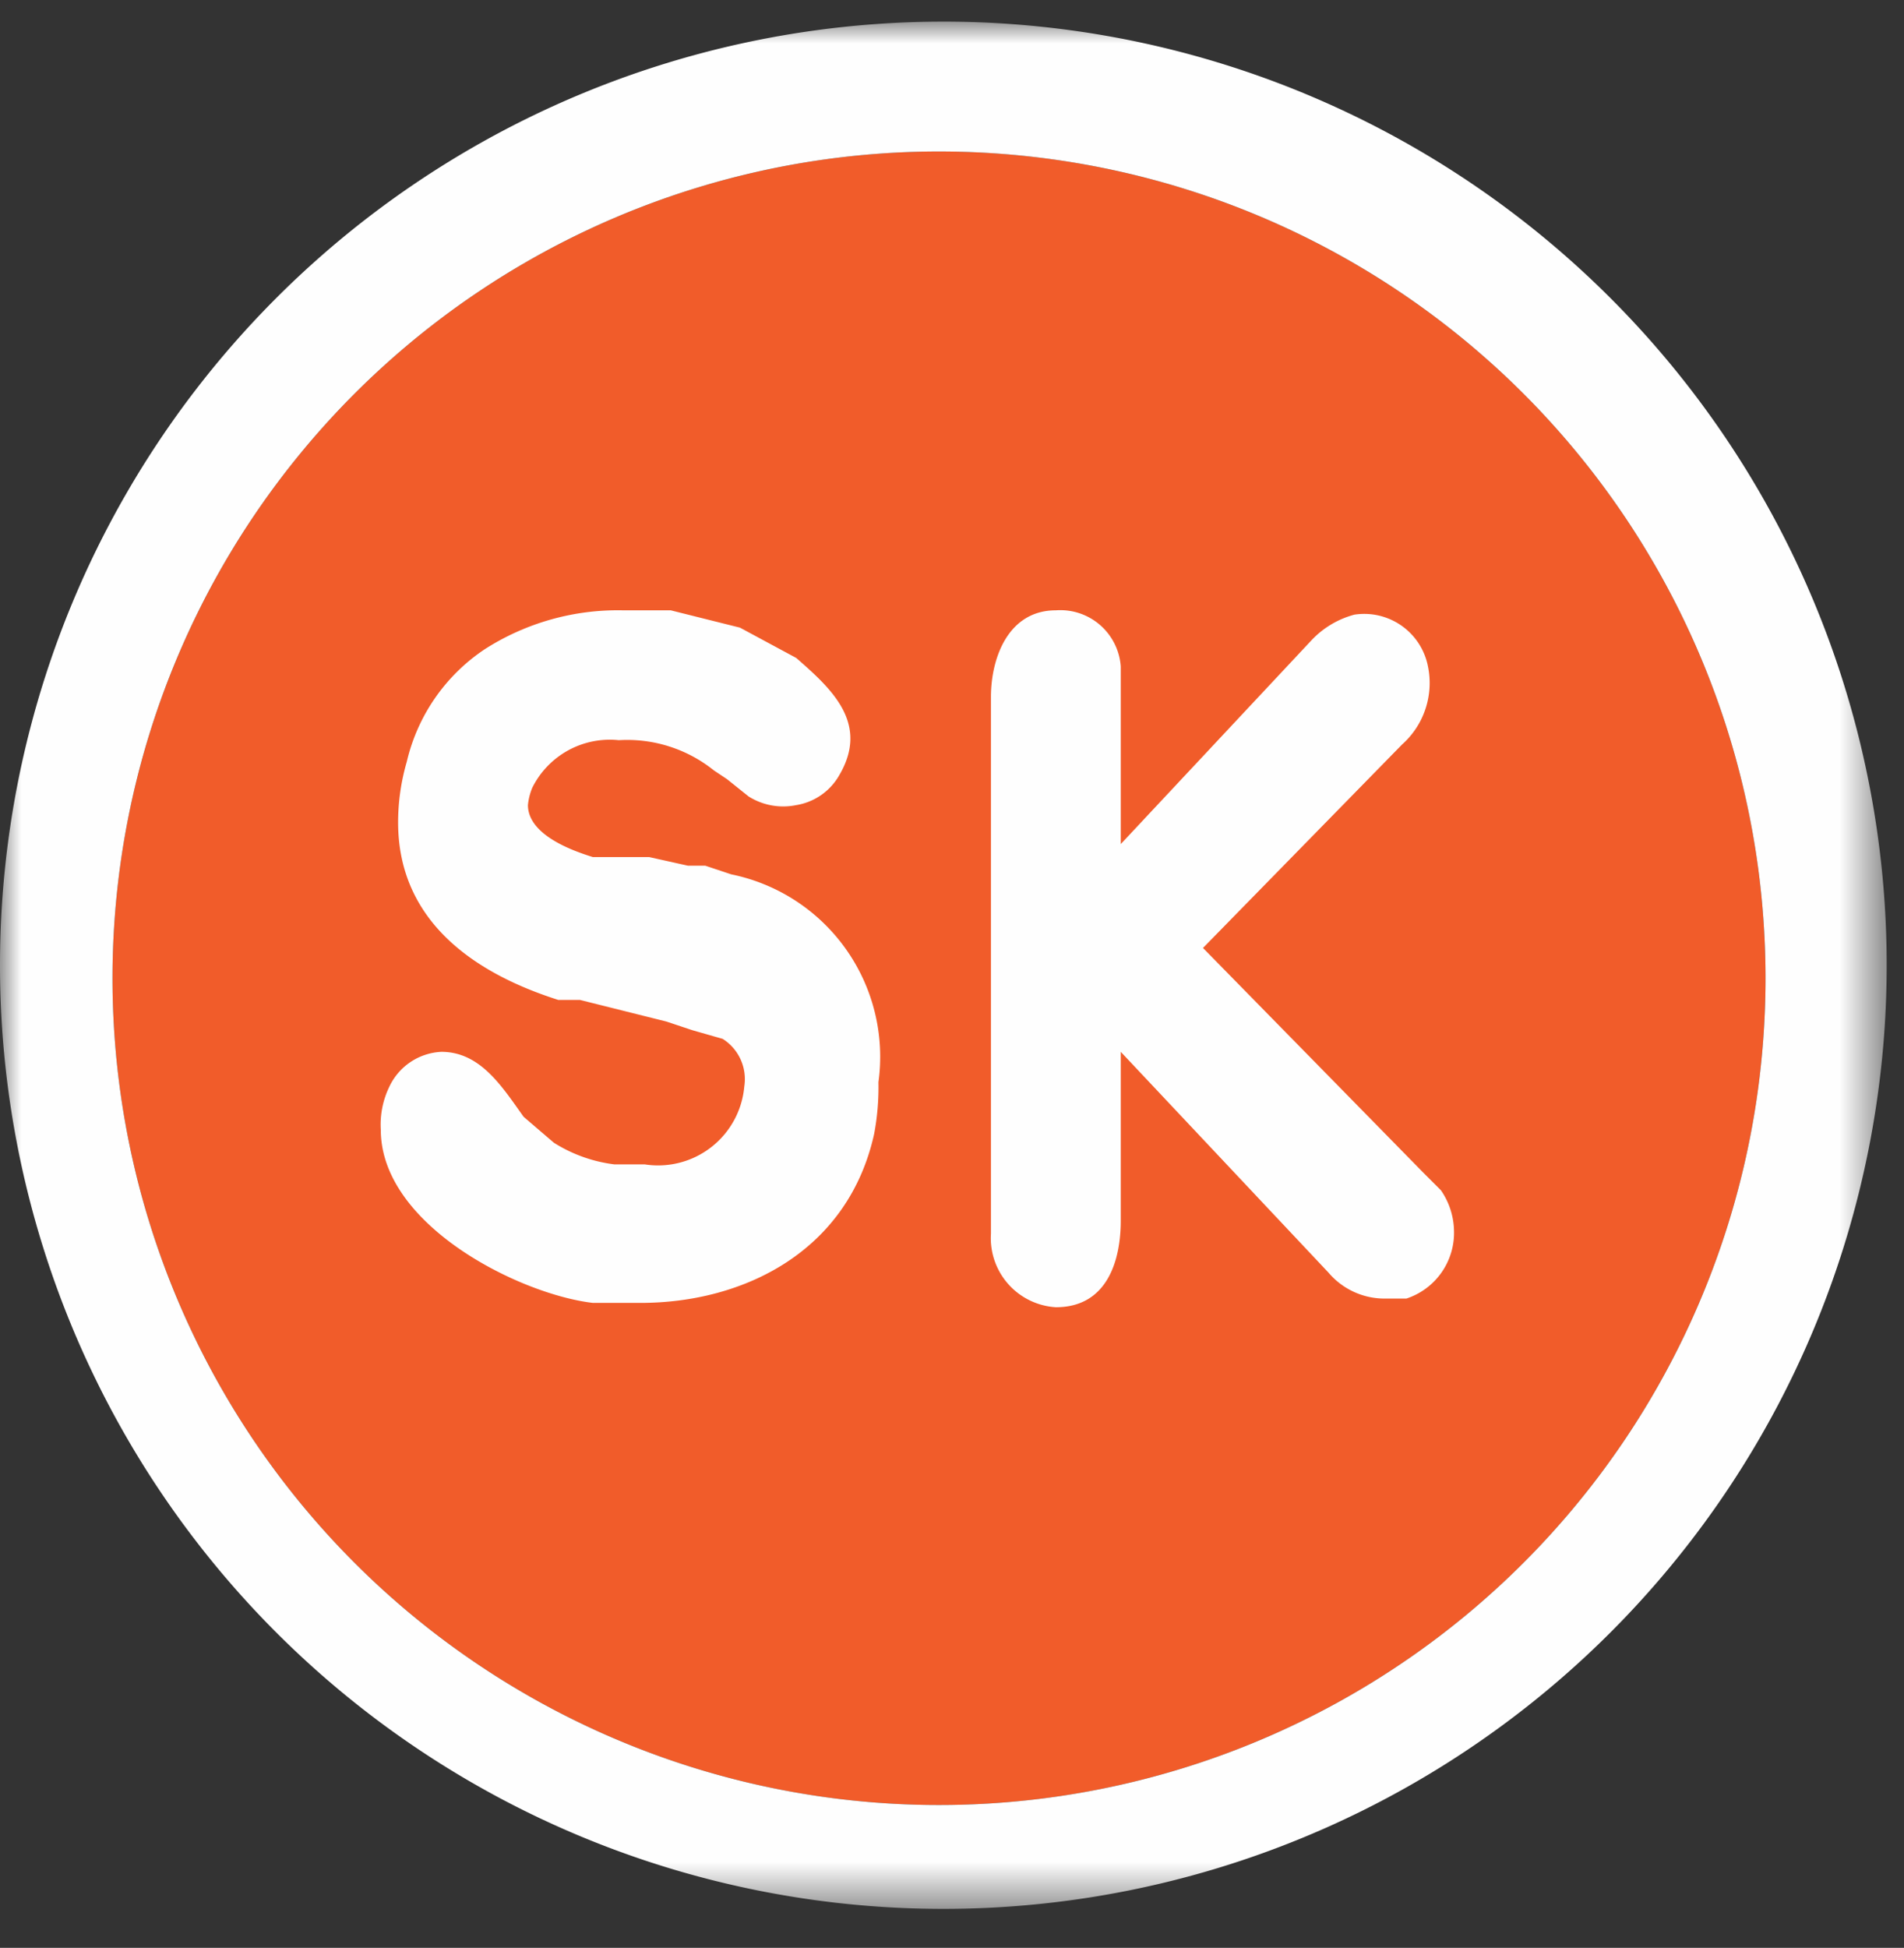
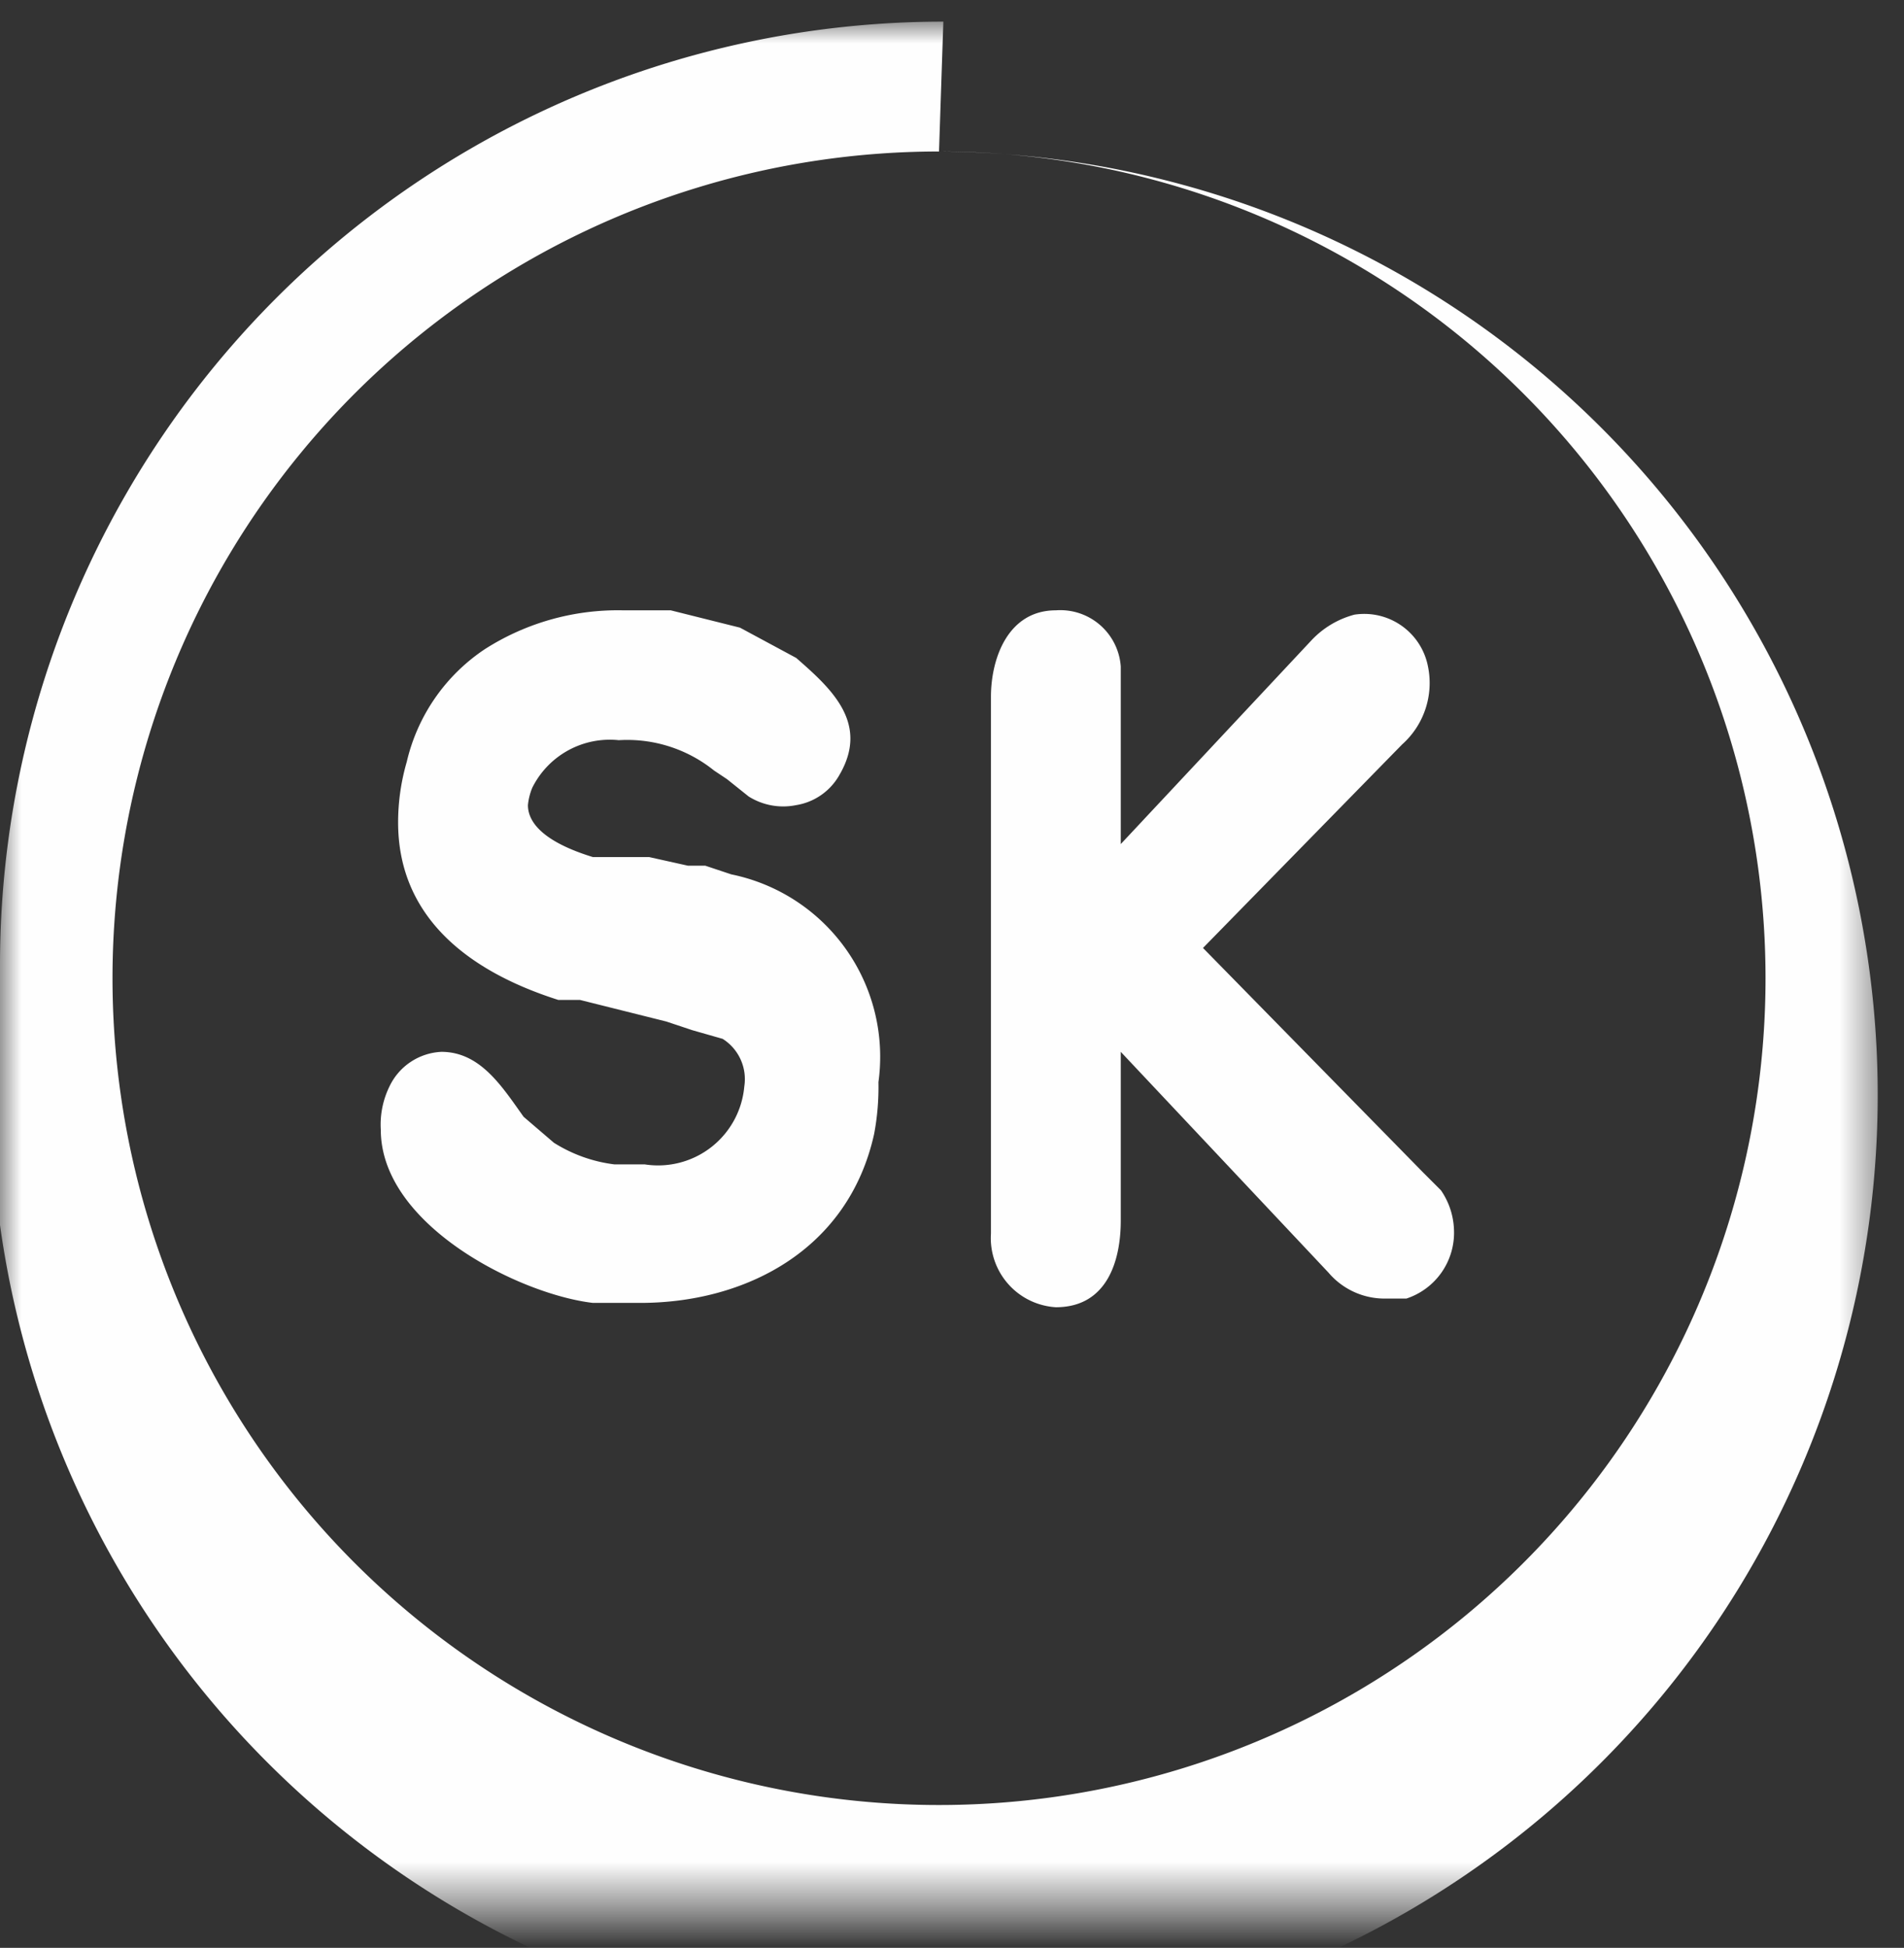
<svg xmlns="http://www.w3.org/2000/svg" id="Layer_1" data-name="Layer 1" viewBox="0 0 44 45">
  <rect x="0" y="0" width="44" height="45" fill="#333333" stroke="none" />
  <defs>
    <mask id="mask" x="0" y="0.51" width="43.53" height="43.56" maskUnits="userSpaceOnUse">
      <g id="mask-2">
        <polygon id="path-1" points="0 44.1 0 0.5 43.5 0.5 43.5 44.1 0 44.1" style="fill: #fff" />
      </g>
    </mask>
  </defs>
  <title>logo_sk</title>
  <g id="Symbols">
    <g id="Sul-pole-kontot-_-SK" data-name="Sul-pole-kontot-+-SK">
      <g id="Autentimist-toetab-SK">
        <g id="SK-logo">
-           <path id="Fill-1" d="M21.7,3.5A19.1,19.1,0,1,0,40.8,22.6,19.1,19.1,0,0,0,21.7,3.5" style="fill: #f15c2a" />
          <g id="Group-5">
            <g style="mask: url(#mask)">
-               <path id="Fill-3" d="M21.7,3.5A19.1,19.1,0,1,0,40.8,22.6,19.1,19.1,0,0,0,21.7,3.5m0-3A21.8,21.8,0,1,1,0,22.3,21.8,21.8,0,0,1,21.8.5" style="fill: #fefefe" />
+               <path id="Fill-3" d="M21.7,3.5A19.1,19.1,0,1,0,40.8,22.6,19.1,19.1,0,0,0,21.7,3.5A21.8,21.8,0,1,1,0,22.3,21.8,21.8,0,0,1,21.8.5" style="fill: #fefefe" />
            </g>
          </g>
          <path id="Fill-6" d="M9,25.1a1.4,1.4,0,0,1,1.2-.8c0.9,0,1.4.8,1.9,1.5l0.7,0.6a3.4,3.4,0,0,0,1.4.5h0.7a2,2,0,0,0,2.3-1.8,1.1,1.1,0,0,0-.5-1.1L16,23.8l-0.6-.2-2-.5H12.9c-2.2-.7-3.7-2-3.7-4.1a5,5,0,0,1,.2-1.4A4.3,4.3,0,0,1,11.2,15a5.7,5.7,0,0,1,3.2-.9h1.1l1.6,0.4,1.3,0.7c0.8,0.7,1.7,1.5,1,2.7a1.4,1.4,0,0,1-1,.7,1.5,1.5,0,0,1-1.1-.2l-0.5-.4-0.3-.2a3.2,3.2,0,0,0-2.2-.7,2,2,0,0,0-2,1.1,1.4,1.4,0,0,0-.1.4c0,0.3.2,0.8,1.5,1.2h1.3l0.9,0.2h0.4l0.6,0.2A4.3,4.3,0,0,1,20.3,25a5.8,5.8,0,0,1-.1,1.2c-0.6,2.7-3,3.9-5.4,3.9H13.7c-1.7-.2-4.9-1.8-4.9-4A2,2,0,0,1,9,25.1" style="fill: #fefefe" />
          <path id="Fill-8" d="M25.9,24.3v3.9c0,0.9-.3,2-1.5,2a1.6,1.6,0,0,1-1.5-1.7V16.1c0-.9.4-2,1.5-2a1.4,1.4,0,0,1,1.5,1.3v4.1l4.4-4.7a2.1,2.1,0,0,1,1-.6,1.5,1.5,0,0,1,1.7,1.2,1.9,1.9,0,0,1-.6,1.8l-4.6,4.7,5.1,5.2,0.4,0.4a1.7,1.7,0,0,1,.3.9A1.6,1.6,0,0,1,32.5,30H32a1.7,1.7,0,0,1-1.3-.6Z" style="fill: #fefefe" />
        </g>
      </g>
    </g>
  </g>
</svg>